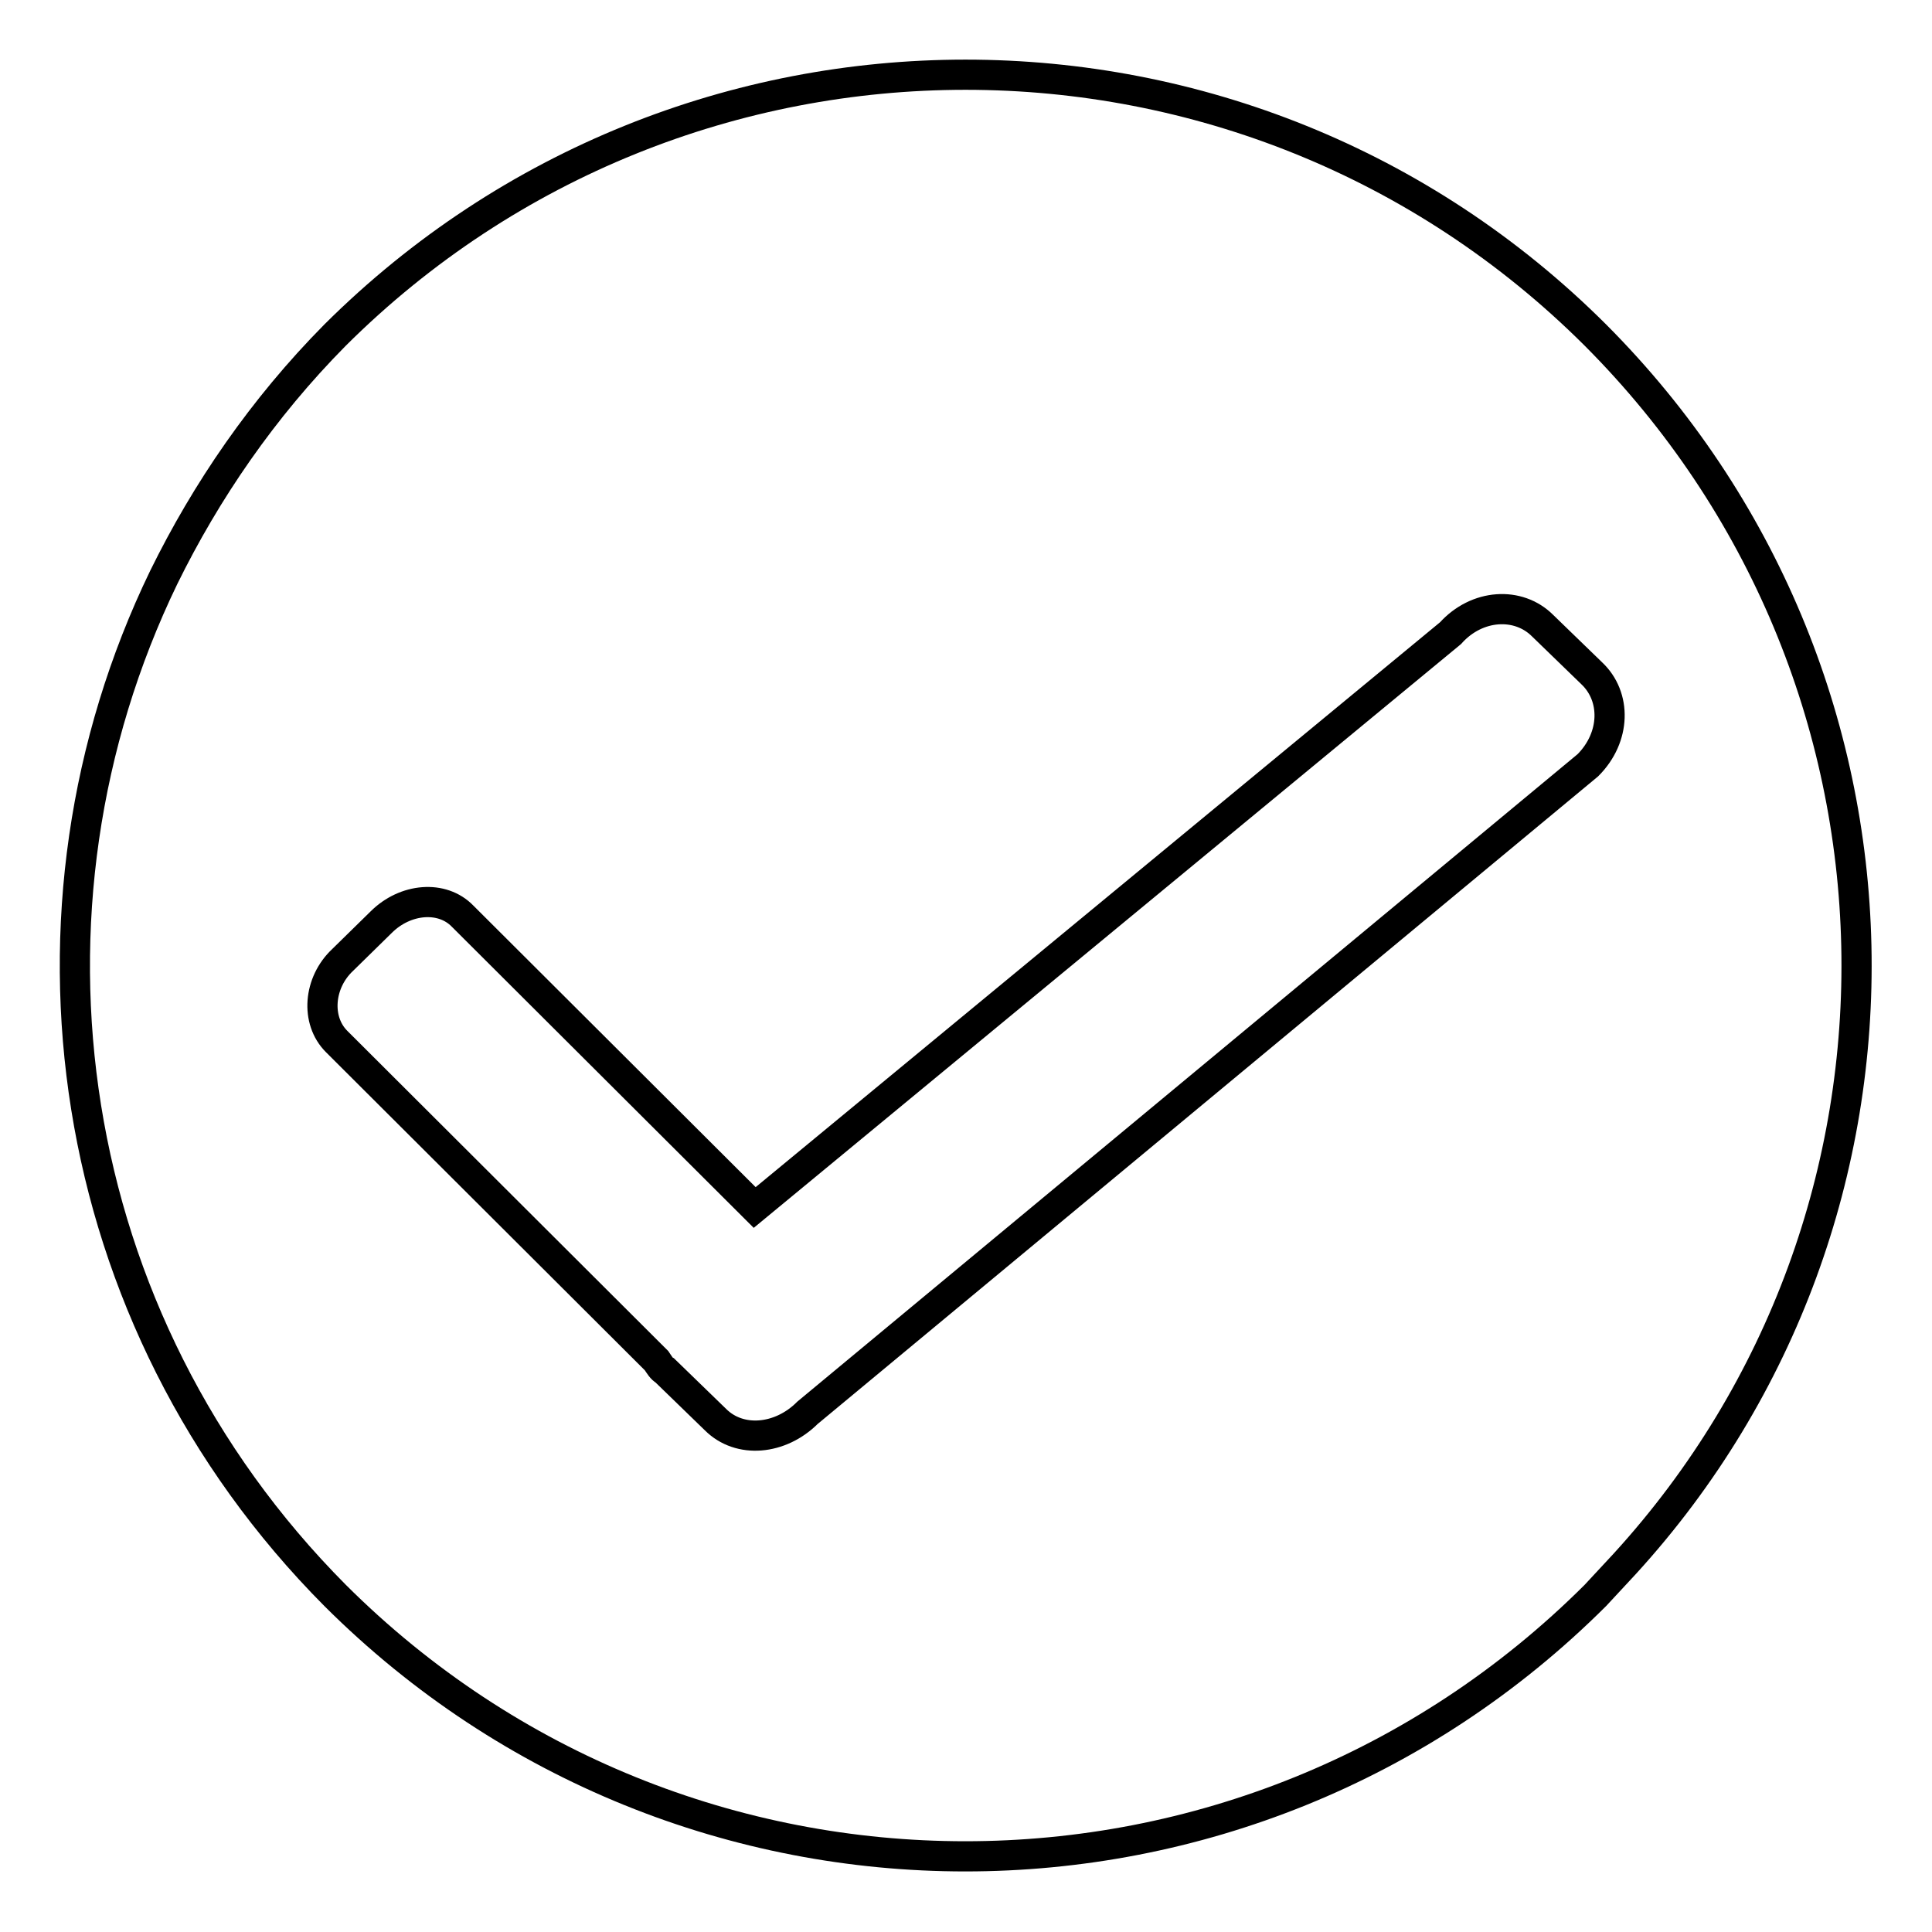
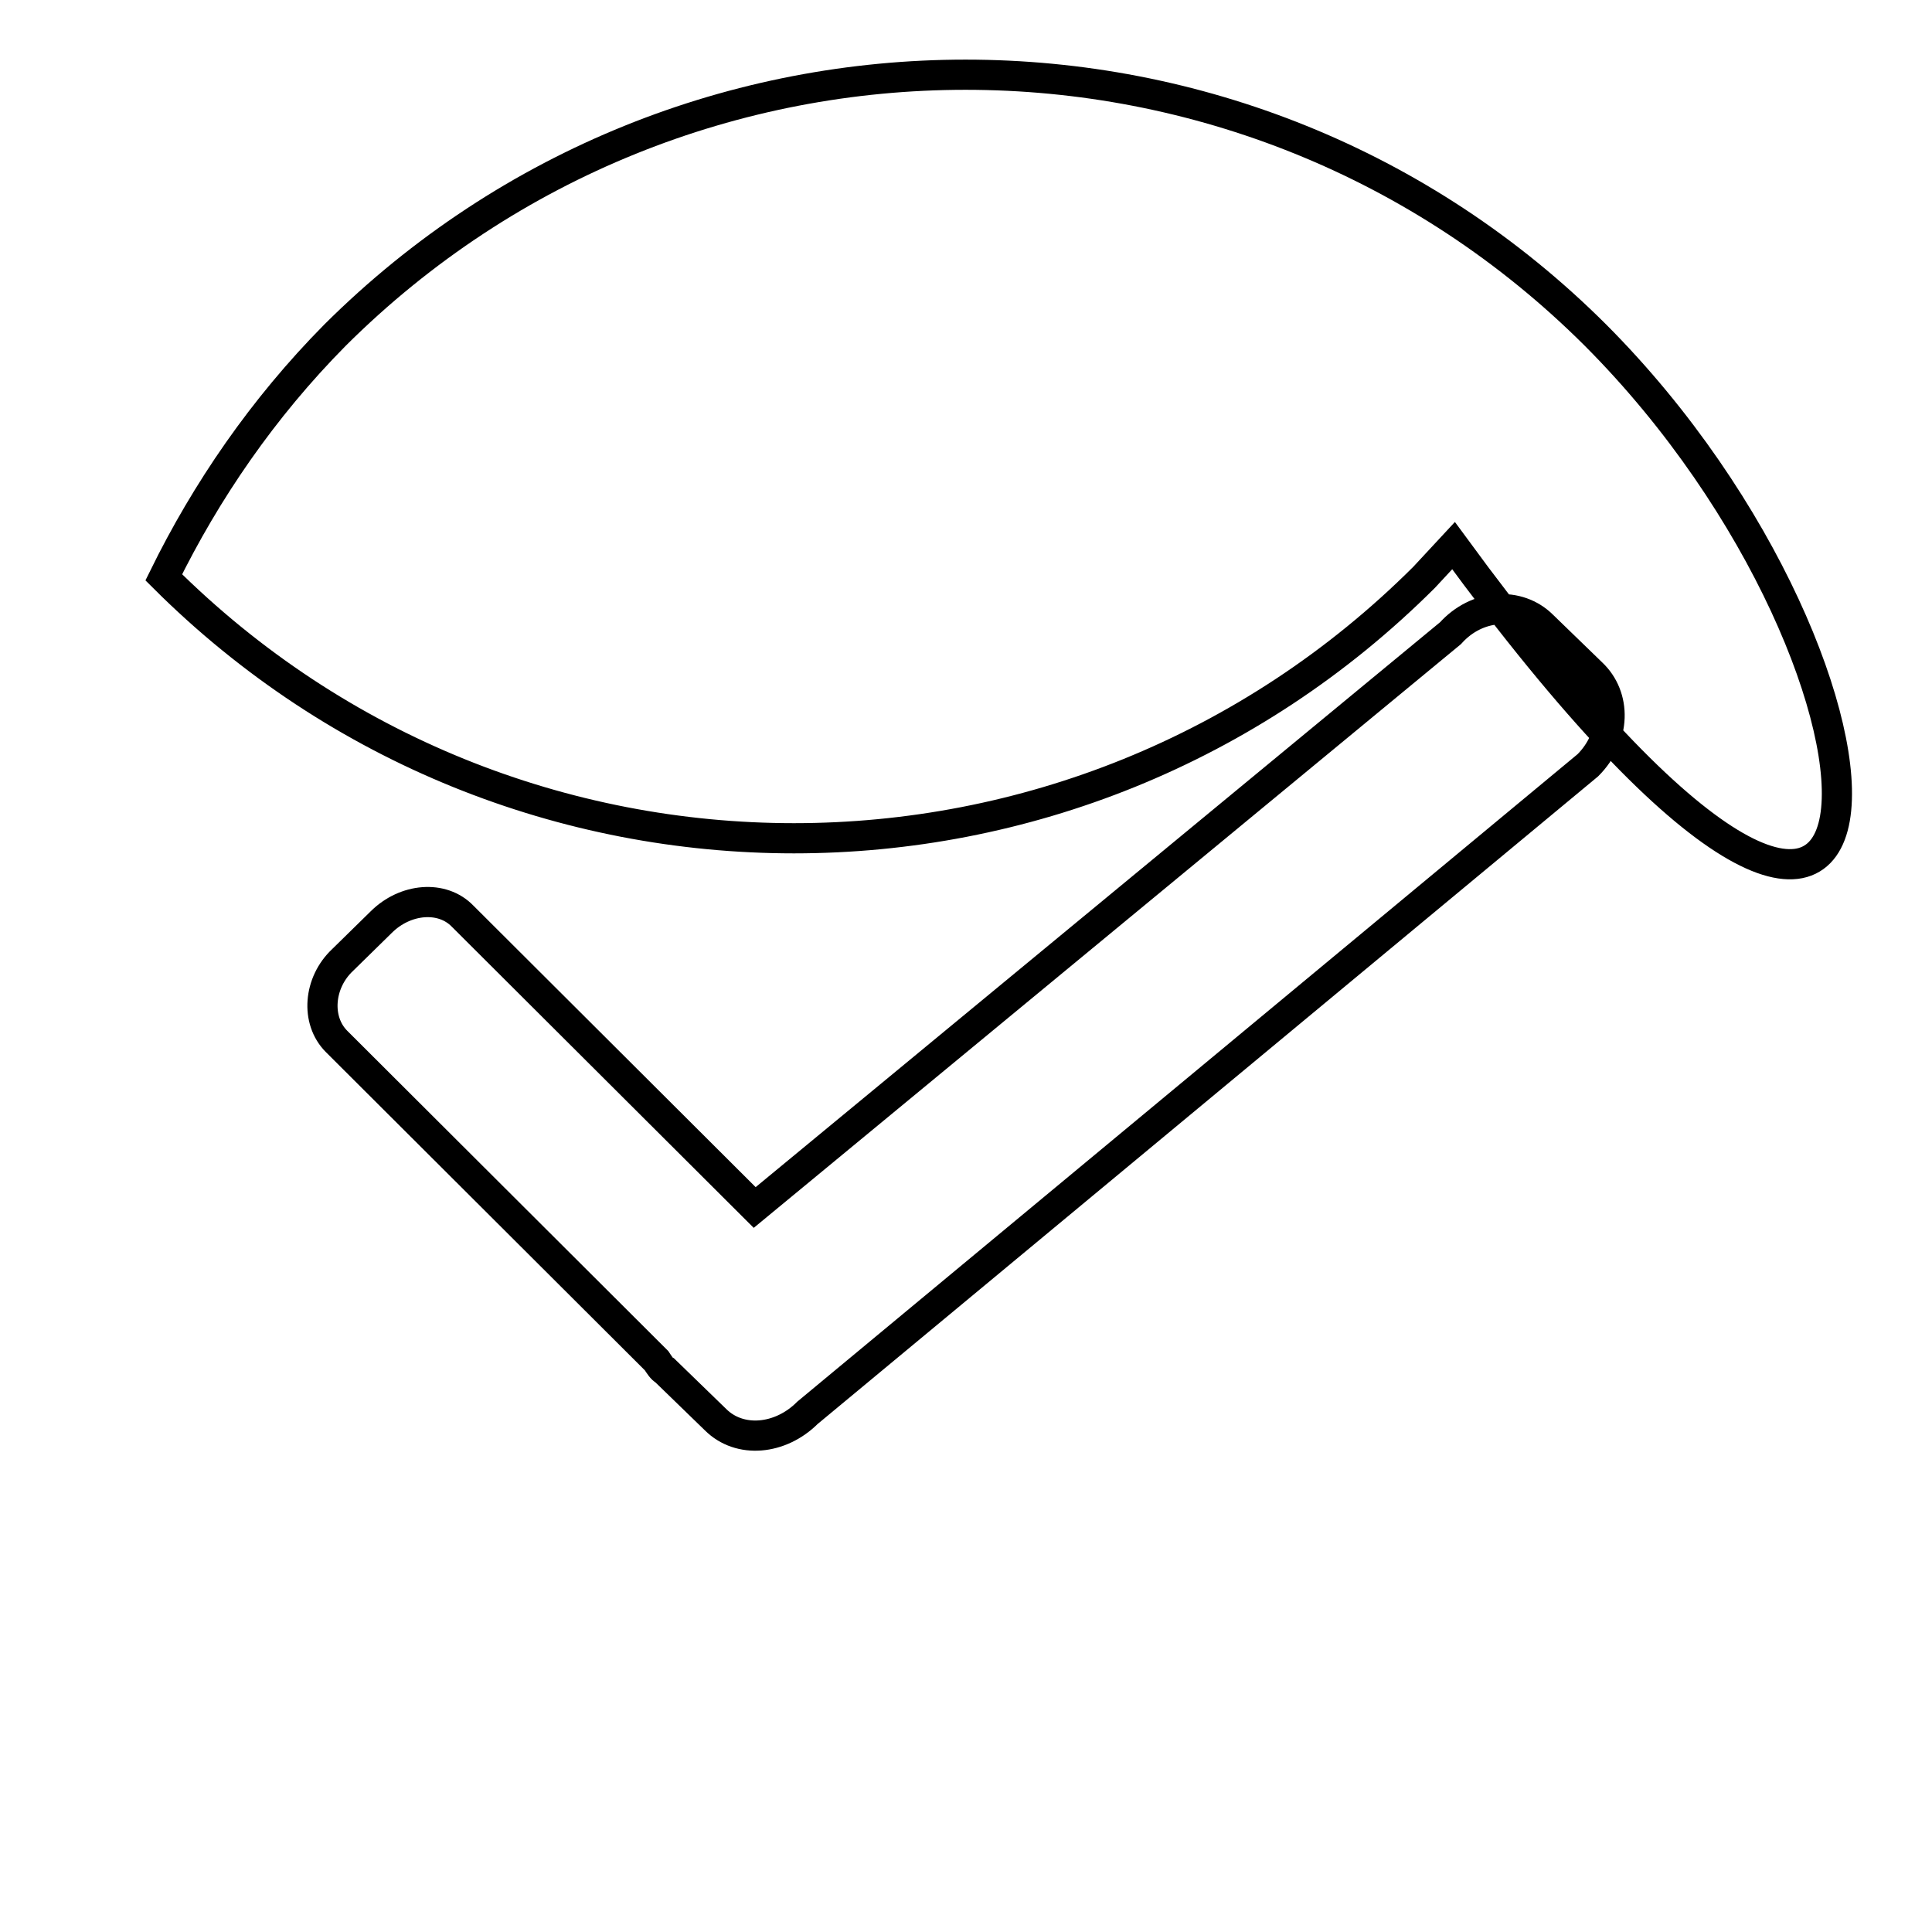
<svg xmlns="http://www.w3.org/2000/svg" version="1.1" x="0px" y="0px" viewBox="0 0 256 256" enable-background="new 0 0 256 256" xml:space="preserve">
  <g>
-     <path stroke-width="4" fill-opacity="0" stroke="#000000" d="M211.4,44.4c-46.1-46-120.8-46-167,0c-9.6,9.7-17.1,20.7-22.7,32.1c-21.3,44-13.7,98.3,22.7,134.9 c46.2,46.1,120.8,46.1,167,0c1.4-1.5,2.6-2.8,3.9-4.2C257.5,161,256.2,89.3,211.4,44.4L211.4,44.4L211.4,44.4z M210.4,101.4 L107,187.2c-3.6,3.6-9,4.1-12.2,0.9l-6.7-6.5c-0.4-0.2-0.7-0.7-1.1-1.3L44.6,138c-2.8-2.8-2.4-7.8,0.8-10.8l5.1-5 c3.2-3.2,8.1-3.6,10.8-0.8l38.7,38.6l92.2-76.1c3.5-3.9,9-4.2,12.2-1l6.5,6.3C214.2,92.3,214.1,97.7,210.4,101.4L210.4,101.4 L210.4,101.4z" />
+     <path stroke-width="4" fill-opacity="0" stroke="#000000" d="M211.4,44.4c-46.1-46-120.8-46-167,0c-9.6,9.7-17.1,20.7-22.7,32.1c46.2,46.1,120.8,46.1,167,0c1.4-1.5,2.6-2.8,3.9-4.2C257.5,161,256.2,89.3,211.4,44.4L211.4,44.4L211.4,44.4z M210.4,101.4 L107,187.2c-3.6,3.6-9,4.1-12.2,0.9l-6.7-6.5c-0.4-0.2-0.7-0.7-1.1-1.3L44.6,138c-2.8-2.8-2.4-7.8,0.8-10.8l5.1-5 c3.2-3.2,8.1-3.6,10.8-0.8l38.7,38.6l92.2-76.1c3.5-3.9,9-4.2,12.2-1l6.5,6.3C214.2,92.3,214.1,97.7,210.4,101.4L210.4,101.4 L210.4,101.4z" />
  </g>
</svg>